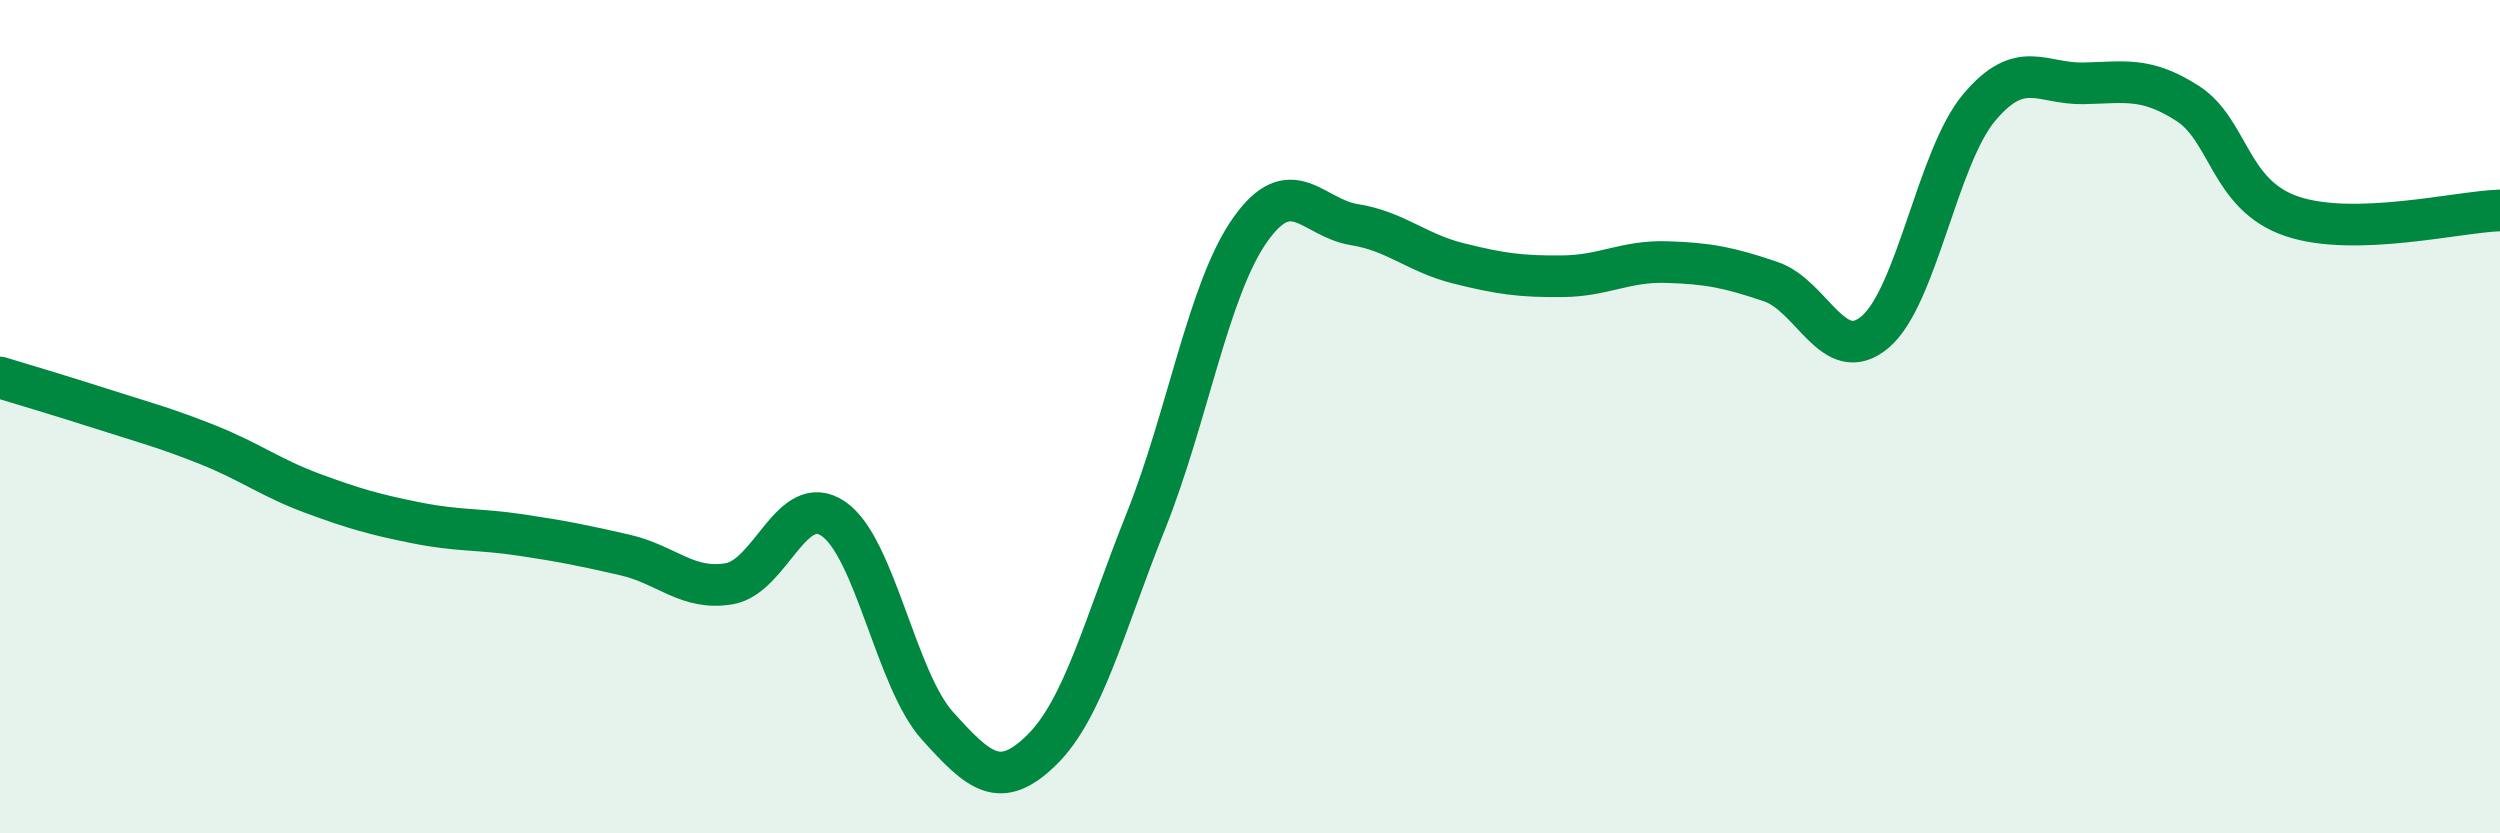
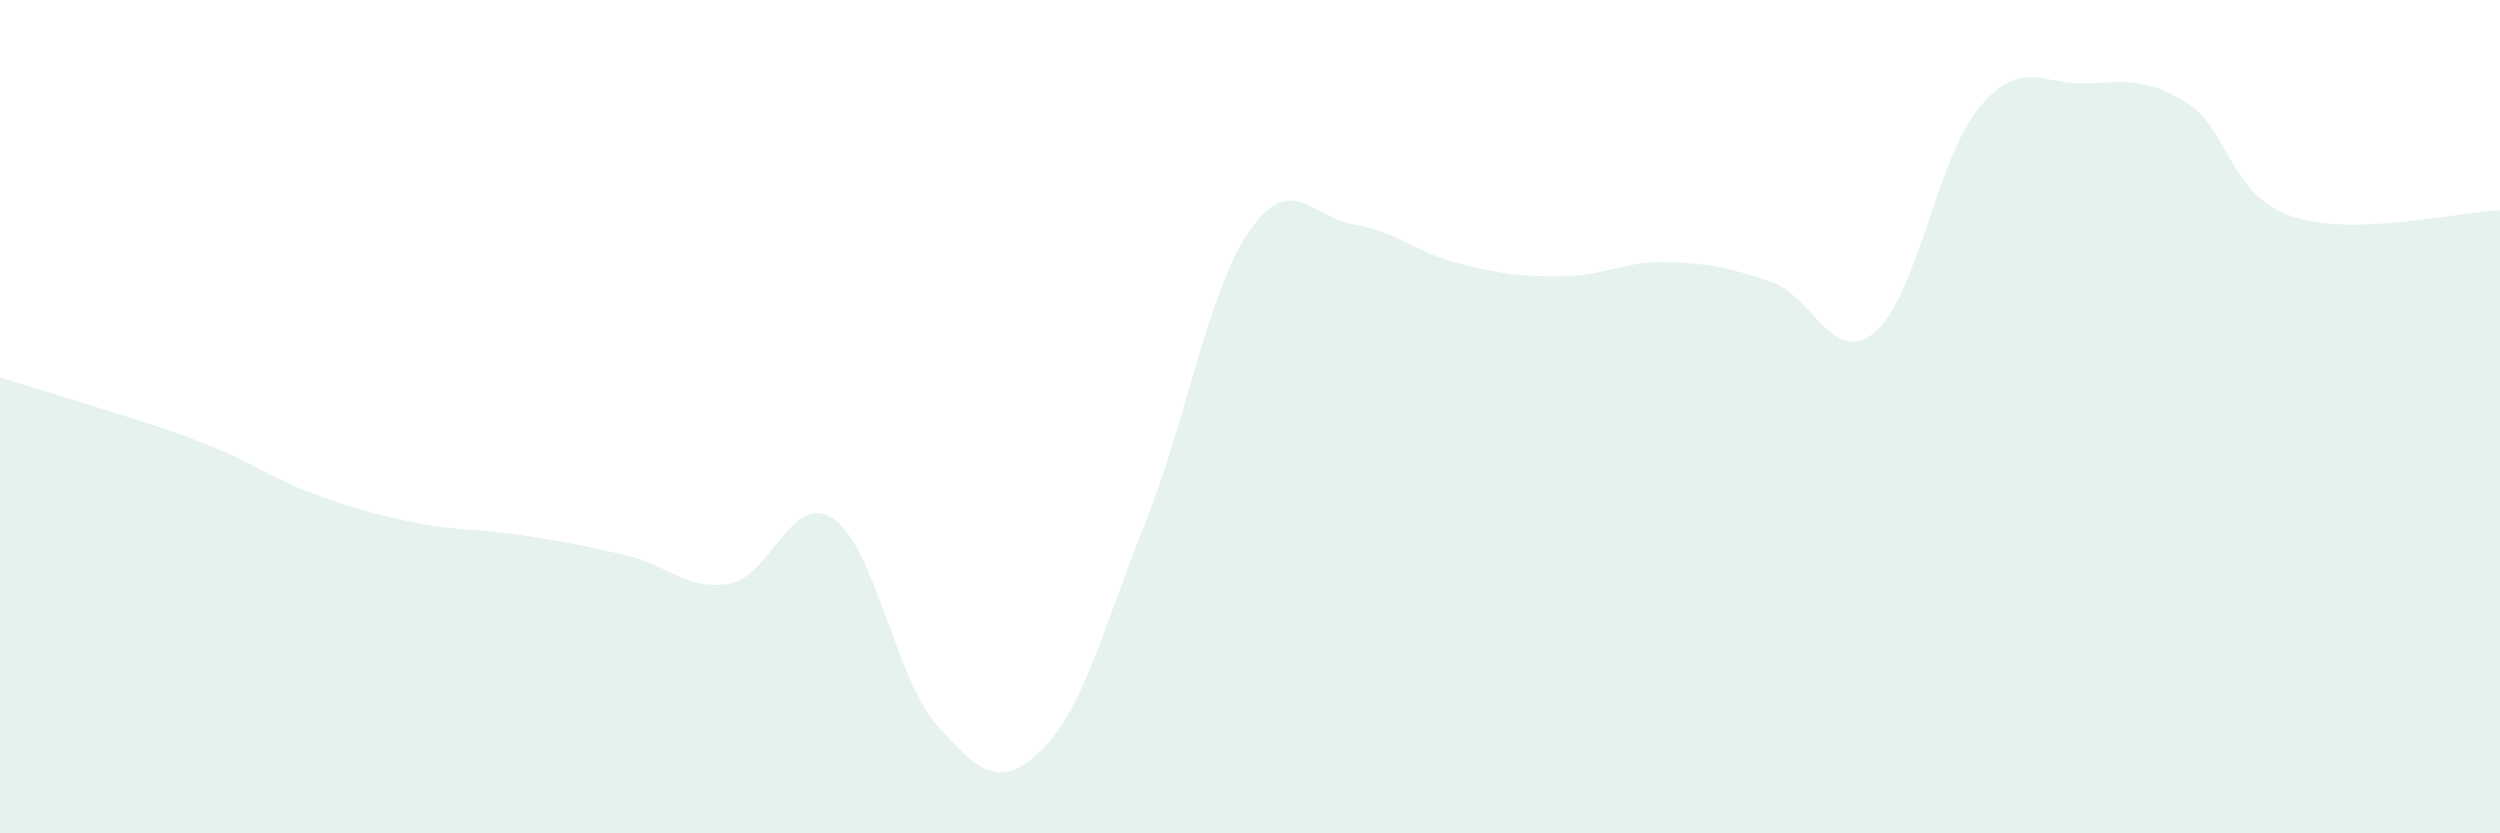
<svg xmlns="http://www.w3.org/2000/svg" width="60" height="20" viewBox="0 0 60 20">
  <path d="M 0,9.06 C 0.5,9.21 1.5,9.51 2.5,9.83 C 3.5,10.15 4,10.28 5,10.68 C 6,11.08 6.5,11.47 7.5,11.84 C 8.5,12.21 9,12.35 10,12.55 C 11,12.75 11.5,12.69 12.5,12.84 C 13.5,12.99 14,13.09 15,13.32 C 16,13.55 16.5,14.18 17.5,14.01 C 18.5,13.84 19,11.77 20,12.45 C 21,13.13 21.5,16.31 22.5,17.42 C 23.5,18.53 24,18.98 25,18 C 26,17.02 26.5,15.01 27.5,12.51 C 28.5,10.01 29,6.94 30,5.52 C 31,4.1 31.5,5.23 32.5,5.39 C 33.5,5.55 34,6.07 35,6.32 C 36,6.57 36.5,6.64 37.5,6.63 C 38.5,6.62 39,6.26 40,6.29 C 41,6.32 41.5,6.42 42.5,6.76 C 43.5,7.1 44,8.81 45,7.97 C 46,7.13 46.5,3.77 47.5,2.58 C 48.5,1.39 49,2.02 50,2 C 51,1.98 51.5,1.84 52.5,2.48 C 53.5,3.12 53.5,4.68 55,5.19 C 56.5,5.7 59,5.08 60,5.05L60 20L0 20Z" fill="#008740" opacity="0.1" stroke-linecap="round" stroke-linejoin="round" />
-   <path d="M 0,9.06 C 0.5,9.21 1.5,9.51 2.5,9.83 C 3.5,10.15 4,10.28 5,10.68 C 6,11.08 6.5,11.47 7.5,11.84 C 8.5,12.21 9,12.35 10,12.55 C 11,12.75 11.5,12.69 12.5,12.84 C 13.5,12.99 14,13.09 15,13.32 C 16,13.55 16.5,14.18 17.5,14.01 C 18.5,13.84 19,11.77 20,12.45 C 21,13.13 21.5,16.31 22.5,17.42 C 23.5,18.53 24,18.98 25,18 C 26,17.02 26.5,15.01 27.5,12.51 C 28.5,10.01 29,6.94 30,5.52 C 31,4.1 31.5,5.23 32.5,5.39 C 33.5,5.55 34,6.07 35,6.32 C 36,6.57 36.5,6.64 37.5,6.63 C 38.5,6.62 39,6.26 40,6.29 C 41,6.32 41.5,6.42 42.5,6.76 C 43.5,7.1 44,8.81 45,7.97 C 46,7.13 46.5,3.77 47.5,2.58 C 48.5,1.39 49,2.02 50,2 C 51,1.98 51.5,1.84 52.5,2.48 C 53.5,3.12 53.5,4.68 55,5.19 C 56.5,5.7 59,5.08 60,5.05" stroke="#008740" stroke-width="1" fill="none" stroke-linecap="round" stroke-linejoin="round" />
</svg>